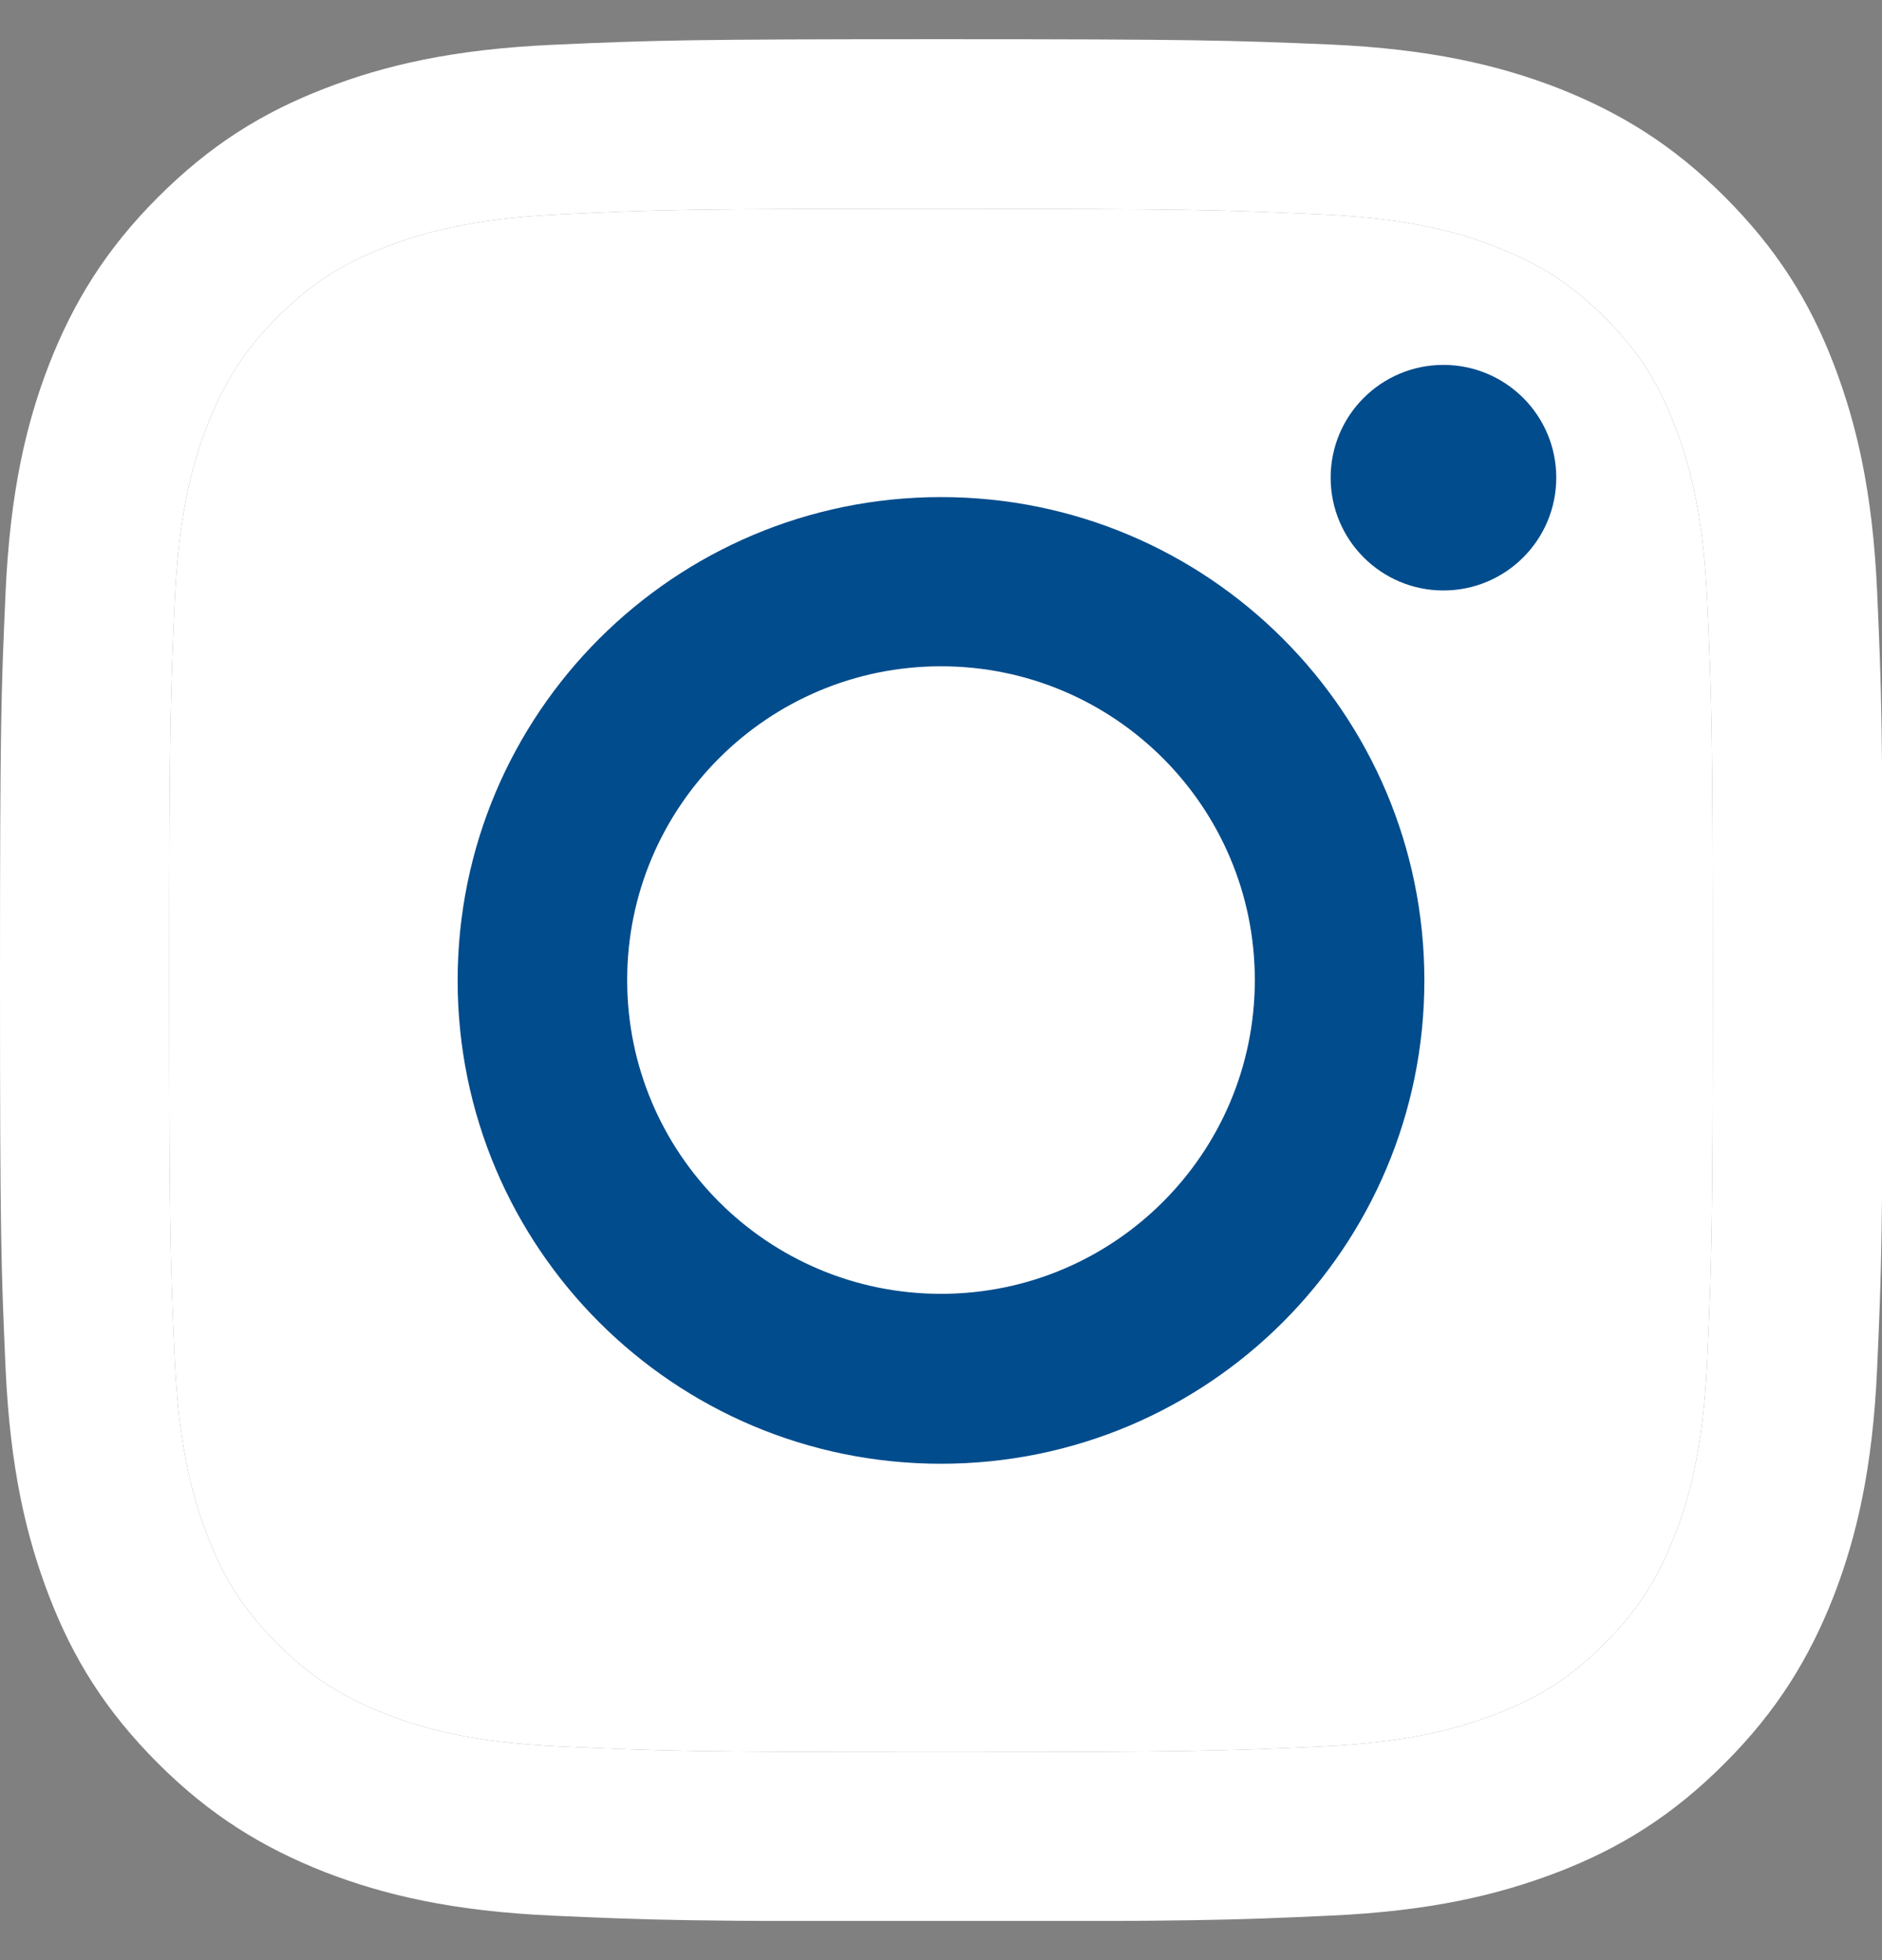
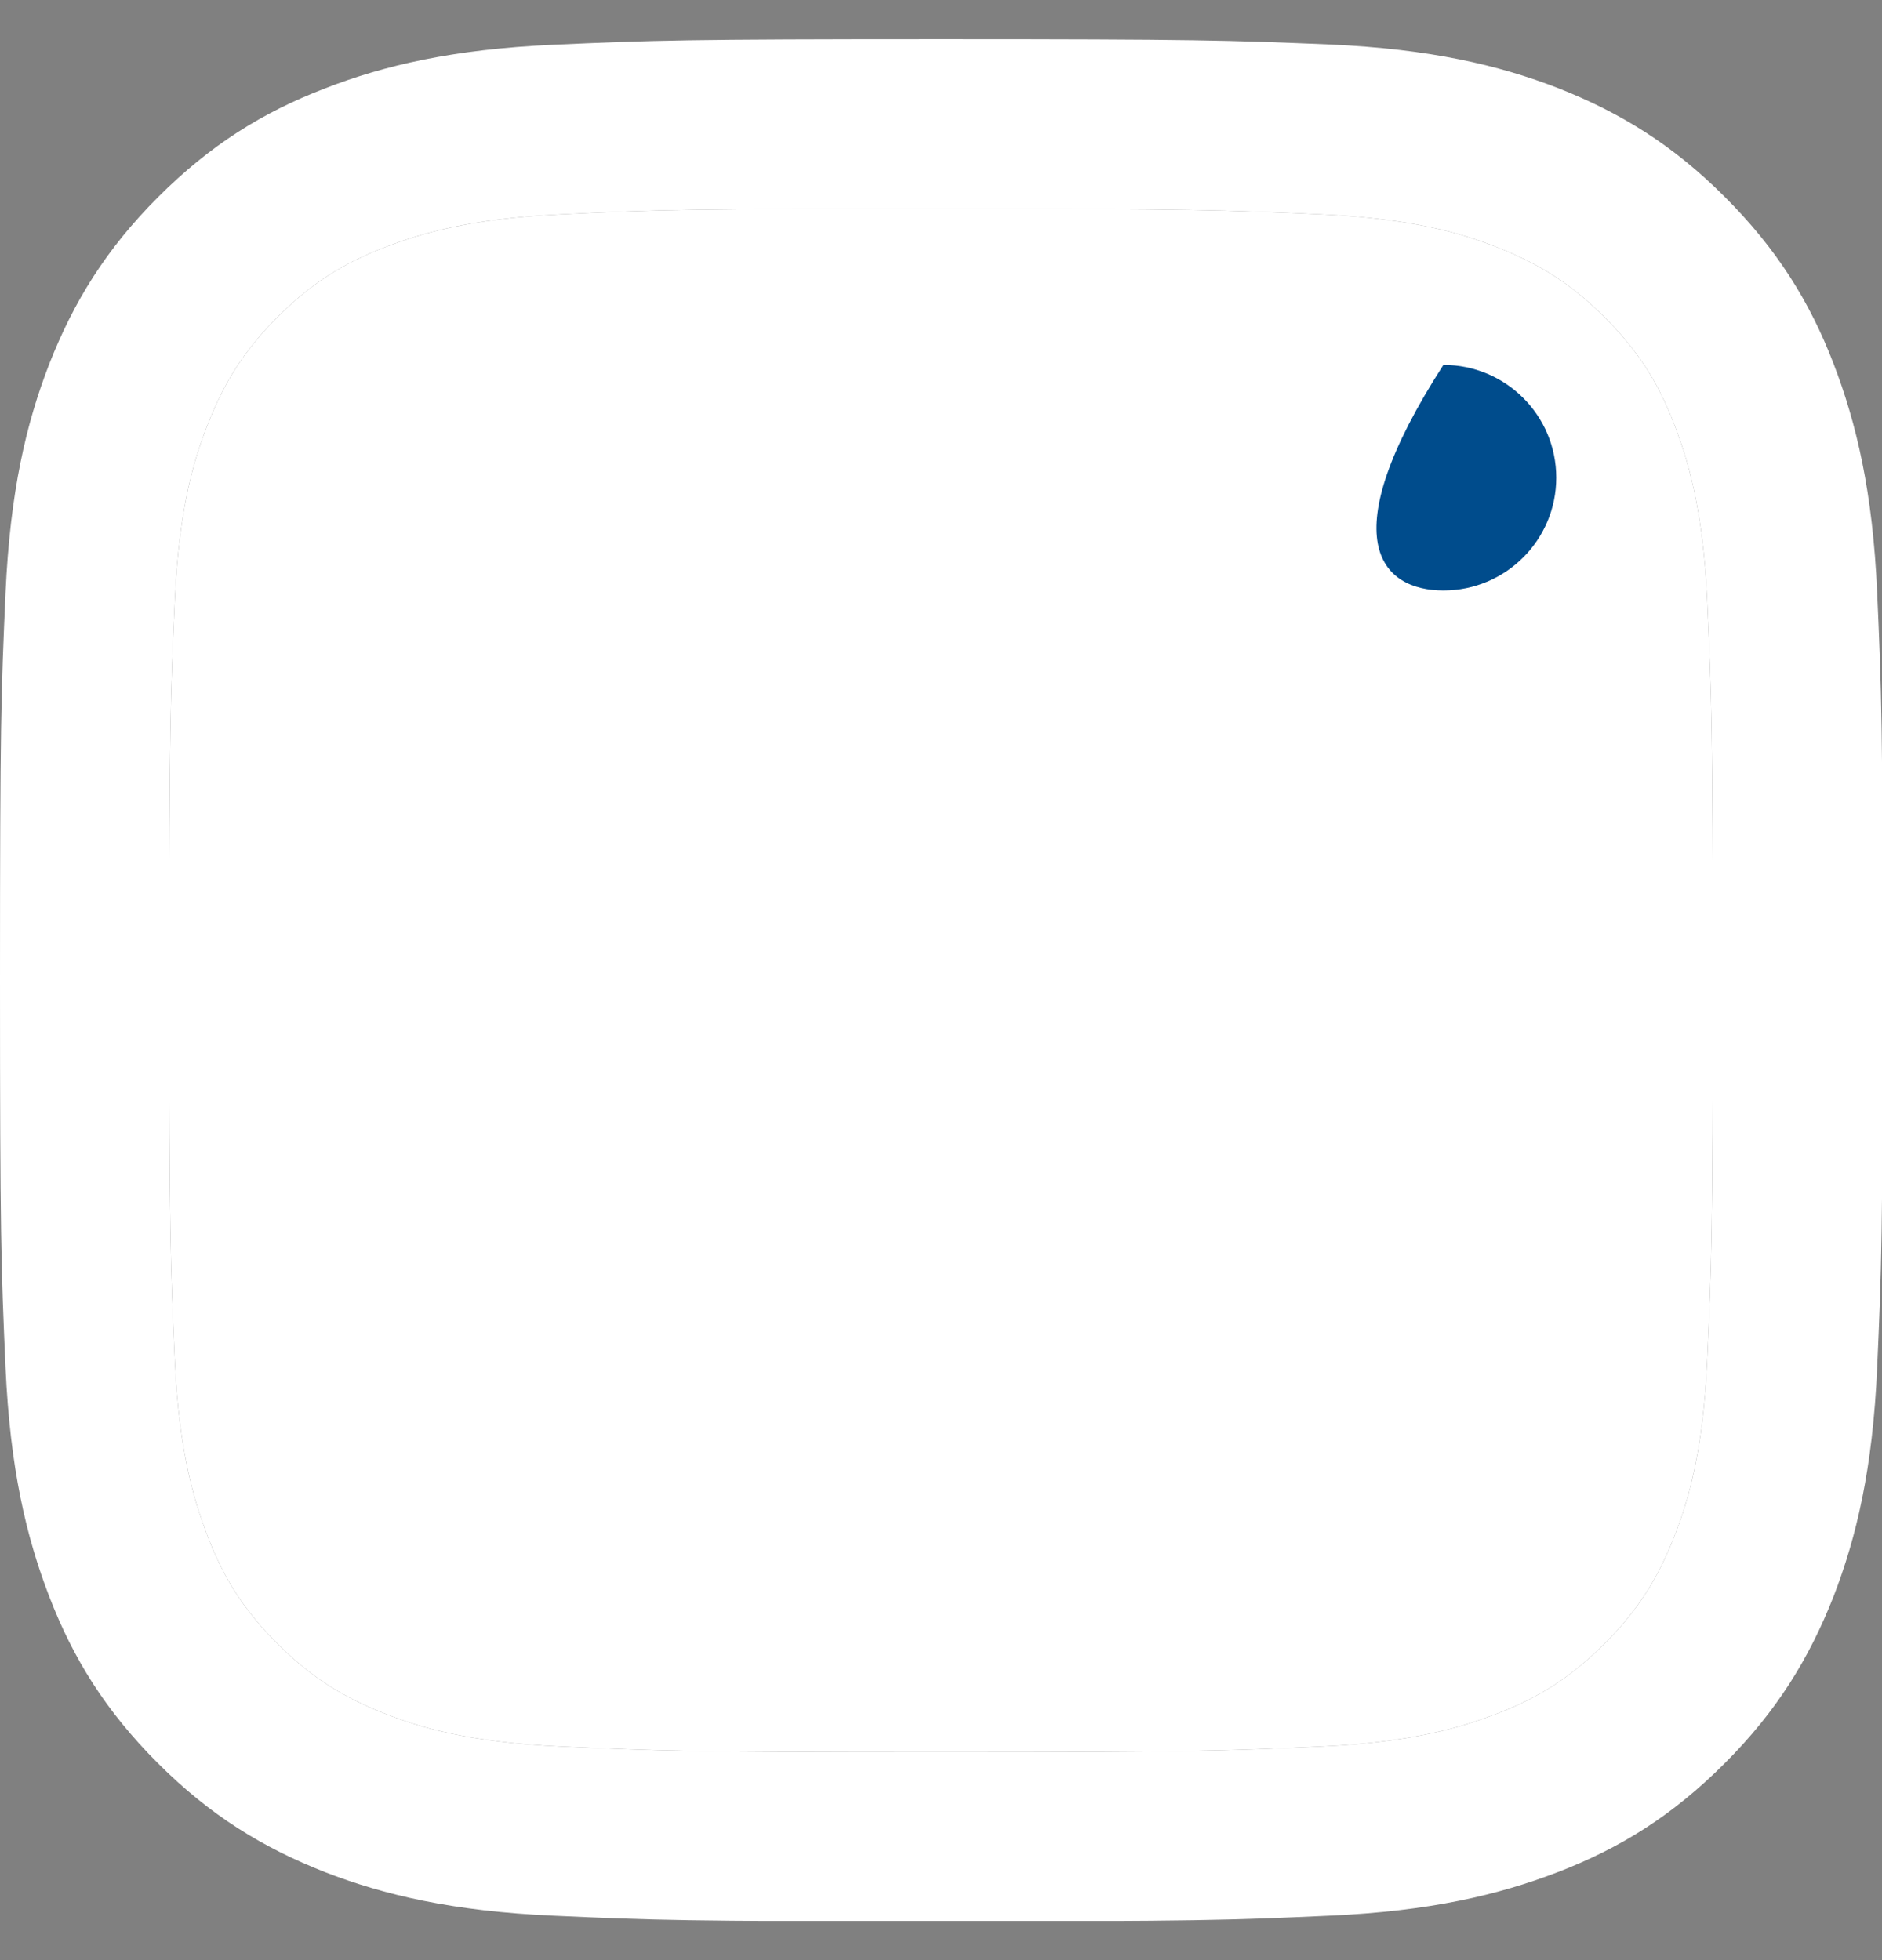
<svg xmlns="http://www.w3.org/2000/svg" width="24" height="25" viewBox="0 0 24 25" fill="none">
  <rect x="0" y="0" width="24" height="25" fill="#808080" stroke="none" />
  <g clip-path="url(#clip0_442_9220)">
    <path d="M12 2.663C15.206 2.663 15.582 2.677 16.85 2.734C18.021 2.787 18.655 2.982 19.079 3.149C19.641 3.368 20.041 3.625 20.46 4.044C20.88 4.463 21.142 4.864 21.356 5.426C21.518 5.85 21.718 6.483 21.771 7.655C21.828 8.922 21.842 9.299 21.842 12.505C21.842 15.711 21.828 16.087 21.771 17.354C21.718 18.526 21.523 19.16 21.356 19.584C21.137 20.146 20.88 20.546 20.46 20.965C20.041 21.384 19.641 21.646 19.079 21.861C18.655 22.023 18.021 22.223 16.85 22.275C15.582 22.332 15.206 22.347 12 22.347C8.794 22.347 8.418 22.332 7.15 22.275C5.979 22.223 5.345 22.028 4.921 21.861C4.359 21.642 3.959 21.384 3.539 20.965C3.12 20.546 2.858 20.146 2.644 19.584C2.482 19.16 2.282 18.526 2.229 17.354C2.172 16.087 2.158 15.711 2.158 12.505C2.158 9.299 2.172 8.922 2.229 7.655C2.282 6.483 2.477 5.85 2.644 5.426C2.863 4.864 3.12 4.463 3.539 4.044C3.959 3.625 4.359 3.363 4.921 3.149C5.345 2.987 5.979 2.787 7.15 2.734C8.418 2.672 8.799 2.663 12 2.663ZM12 0.5C8.742 0.5 8.332 0.514 7.05 0.571C5.774 0.629 4.902 0.833 4.14 1.129C3.349 1.434 2.682 1.848 2.015 2.515C1.348 3.182 0.938 3.854 0.629 4.64C0.333 5.402 0.129 6.274 0.071 7.555C0.014 8.832 0 9.242 0 12.5C0 15.758 0.014 16.168 0.071 17.45C0.129 18.726 0.333 19.598 0.629 20.365C0.934 21.156 1.348 21.823 2.015 22.49C2.682 23.157 3.354 23.566 4.14 23.876C4.902 24.171 5.774 24.376 7.055 24.433C8.337 24.491 8.742 24.505 12.005 24.505C15.268 24.505 15.673 24.491 16.954 24.433C18.231 24.376 19.103 24.171 19.87 23.876C20.661 23.571 21.328 23.157 21.994 22.49C22.661 21.823 23.071 21.151 23.381 20.365C23.676 19.603 23.881 18.731 23.938 17.45C23.995 16.168 24.009 15.763 24.009 12.5C24.009 9.237 23.995 8.832 23.938 7.55C23.881 6.274 23.676 5.402 23.381 4.635C23.076 3.844 22.661 3.177 21.994 2.51C21.328 1.843 20.656 1.434 19.87 1.124C19.108 0.829 18.236 0.624 16.954 0.567C15.668 0.514 15.258 0.5 12 0.5Z" fill="#ffffff" />
    <path d="M12 2.663C15.206 2.663 15.582 2.677 16.85 2.734C18.021 2.787 18.655 2.982 19.079 3.149C19.641 3.368 20.041 3.625 20.46 4.044C20.88 4.463 21.142 4.864 21.356 5.426C21.518 5.85 21.718 6.483 21.771 7.655C21.828 8.922 21.842 9.299 21.842 12.505C21.842 15.711 21.828 16.087 21.771 17.354C21.718 18.526 21.523 19.16 21.356 19.584C21.137 20.146 20.88 20.546 20.46 20.965C20.041 21.384 19.641 21.646 19.079 21.861C18.655 22.023 18.021 22.223 16.85 22.275C15.582 22.332 15.206 22.347 12 22.347C8.794 22.347 8.418 22.332 7.15 22.275C5.979 22.223 5.345 22.028 4.921 21.861C4.359 21.642 3.959 21.384 3.539 20.965C3.12 20.546 2.858 20.146 2.644 19.584C2.482 19.16 2.282 18.526 2.229 17.354C2.172 16.087 2.158 15.711 2.158 12.505C2.158 9.299 2.172 8.922 2.229 7.655C2.282 6.483 2.477 5.85 2.644 5.426C2.863 4.864 3.12 4.463 3.539 4.044C3.959 3.625 4.359 3.363 4.921 3.149C5.345 2.987 5.979 2.787 7.15 2.734C8.418 2.672 8.799 2.663 12 2.663Z" fill="#ffffff" />
-     <path d="M12 6.34C8.599 6.34 5.836 9.099 5.836 12.505C5.836 15.911 8.594 18.669 12 18.669C15.406 18.669 18.164 15.911 18.164 12.505C18.164 9.099 15.406 6.34 12 6.34ZM12 16.502C9.79 16.502 7.998 14.71 7.998 12.5C7.998 10.29 9.79 8.498 12 8.498C14.21 8.498 16.002 10.29 16.002 12.5C16.002 14.71 14.21 16.502 12 16.502Z" fill="#004C8C" />
-     <path d="M18.407 7.531C19.202 7.531 19.846 6.887 19.846 6.092C19.846 5.298 19.202 4.654 18.407 4.654C17.613 4.654 16.969 5.298 16.969 6.092C16.969 6.887 17.613 7.531 18.407 7.531Z" fill="#004C8C" />
+     <path d="M18.407 7.531C19.202 7.531 19.846 6.887 19.846 6.092C19.846 5.298 19.202 4.654 18.407 4.654C16.969 6.887 17.613 7.531 18.407 7.531Z" fill="#004C8C" />
  </g>
  <defs>
    <clipPath id="clip0_442_9220">
      <rect width="24" height="24" fill="#ffffff" transform="translate(0 0.5)" />
    </clipPath>
  </defs>
</svg>